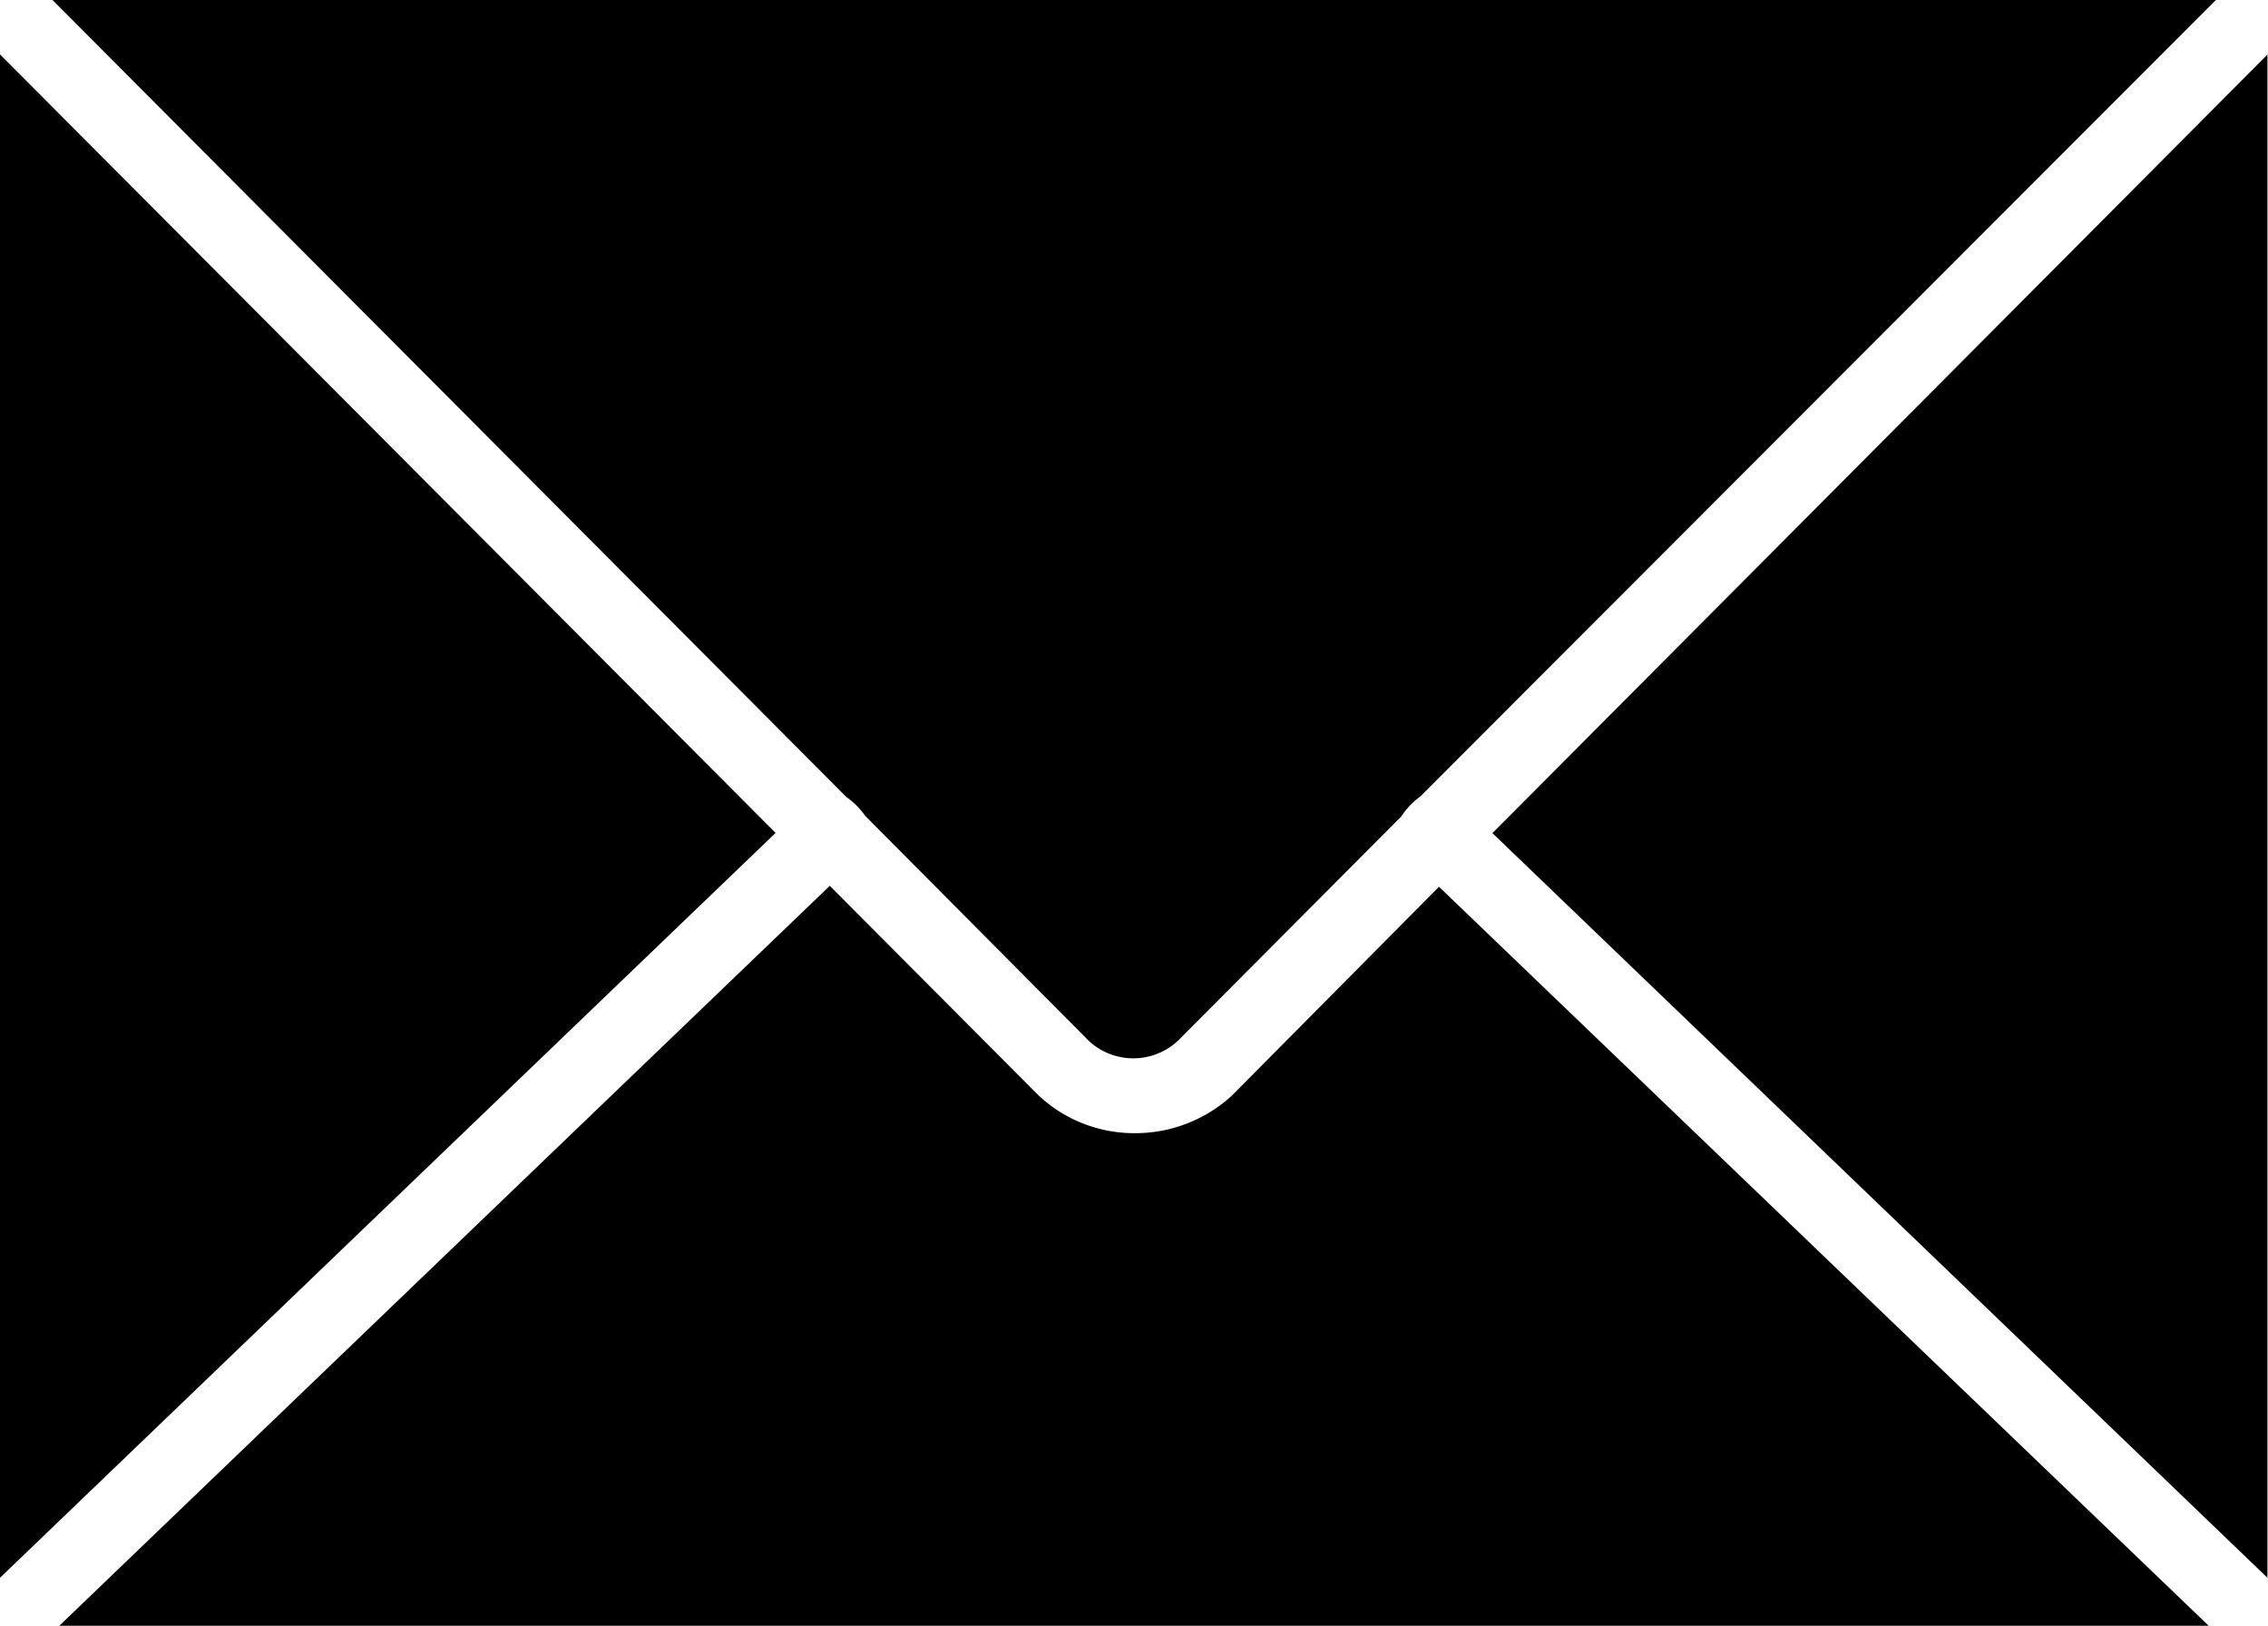
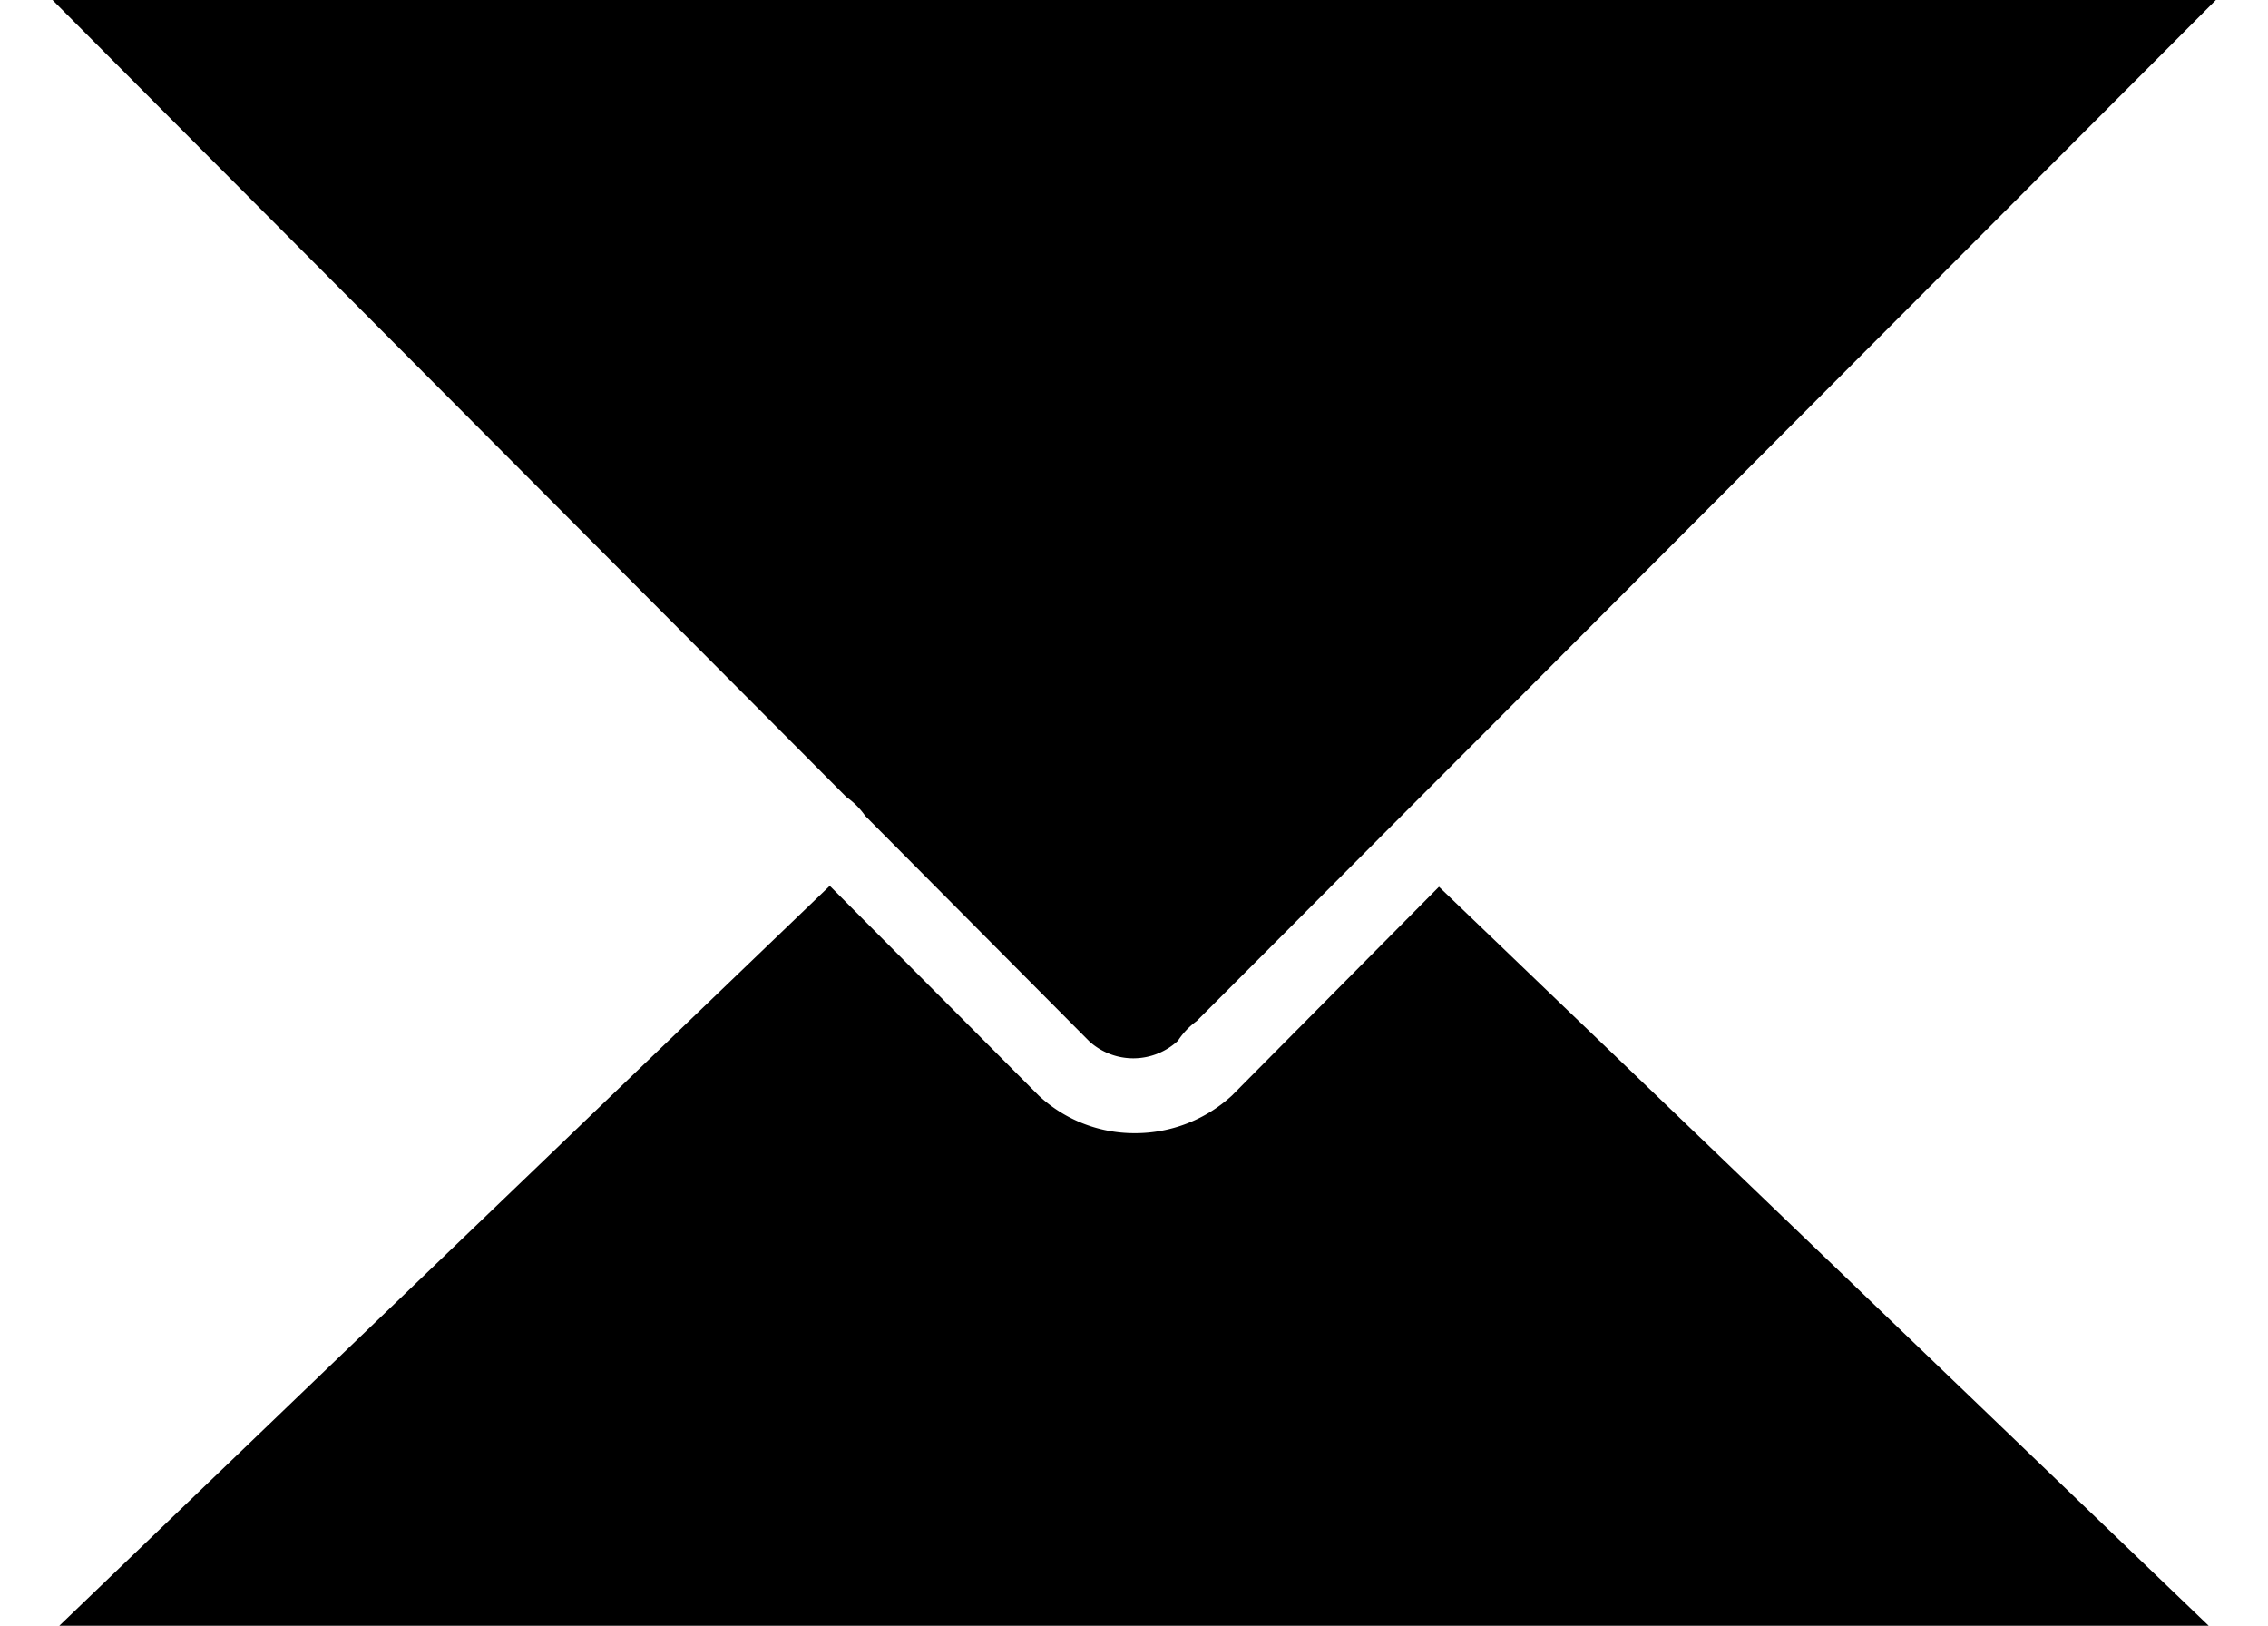
<svg xmlns="http://www.w3.org/2000/svg" width="12.051" height="8.637" viewBox="0 0 12.051 8.637">
-   <path d="M43.6,18.036V9.944L39.482,14.08Z" transform="translate(-31.552 -9.654)" />
-   <path d="M0,9.941v8.093l4.121-3.957Z" transform="translate(0 -9.652)" />
-   <path d="M1.387,8.5l4.218,4.234a.4.4,0,0,1,.1.1l1.193,1.2a.348.348,0,0,0,.469-.005l1.187-1.192a.4.4,0,0,1,.1-.105L12.882,8.5Z" transform="translate(-1.108 -8.5)" />
+   <path d="M1.387,8.5l4.218,4.234a.4.4,0,0,1,.1.1l1.193,1.2a.348.348,0,0,0,.469-.005a.4.4,0,0,1,.1-.105L12.882,8.5Z" transform="translate(-1.108 -8.5)" />
  <path d="M8.9,31.954,7.8,33.063a.759.759,0,0,1-.518.2.744.744,0,0,1-.509-.2l-1.11-1.114L1.569,35.88H12.99Z" transform="translate(-1.254 -27.243)" />
</svg>